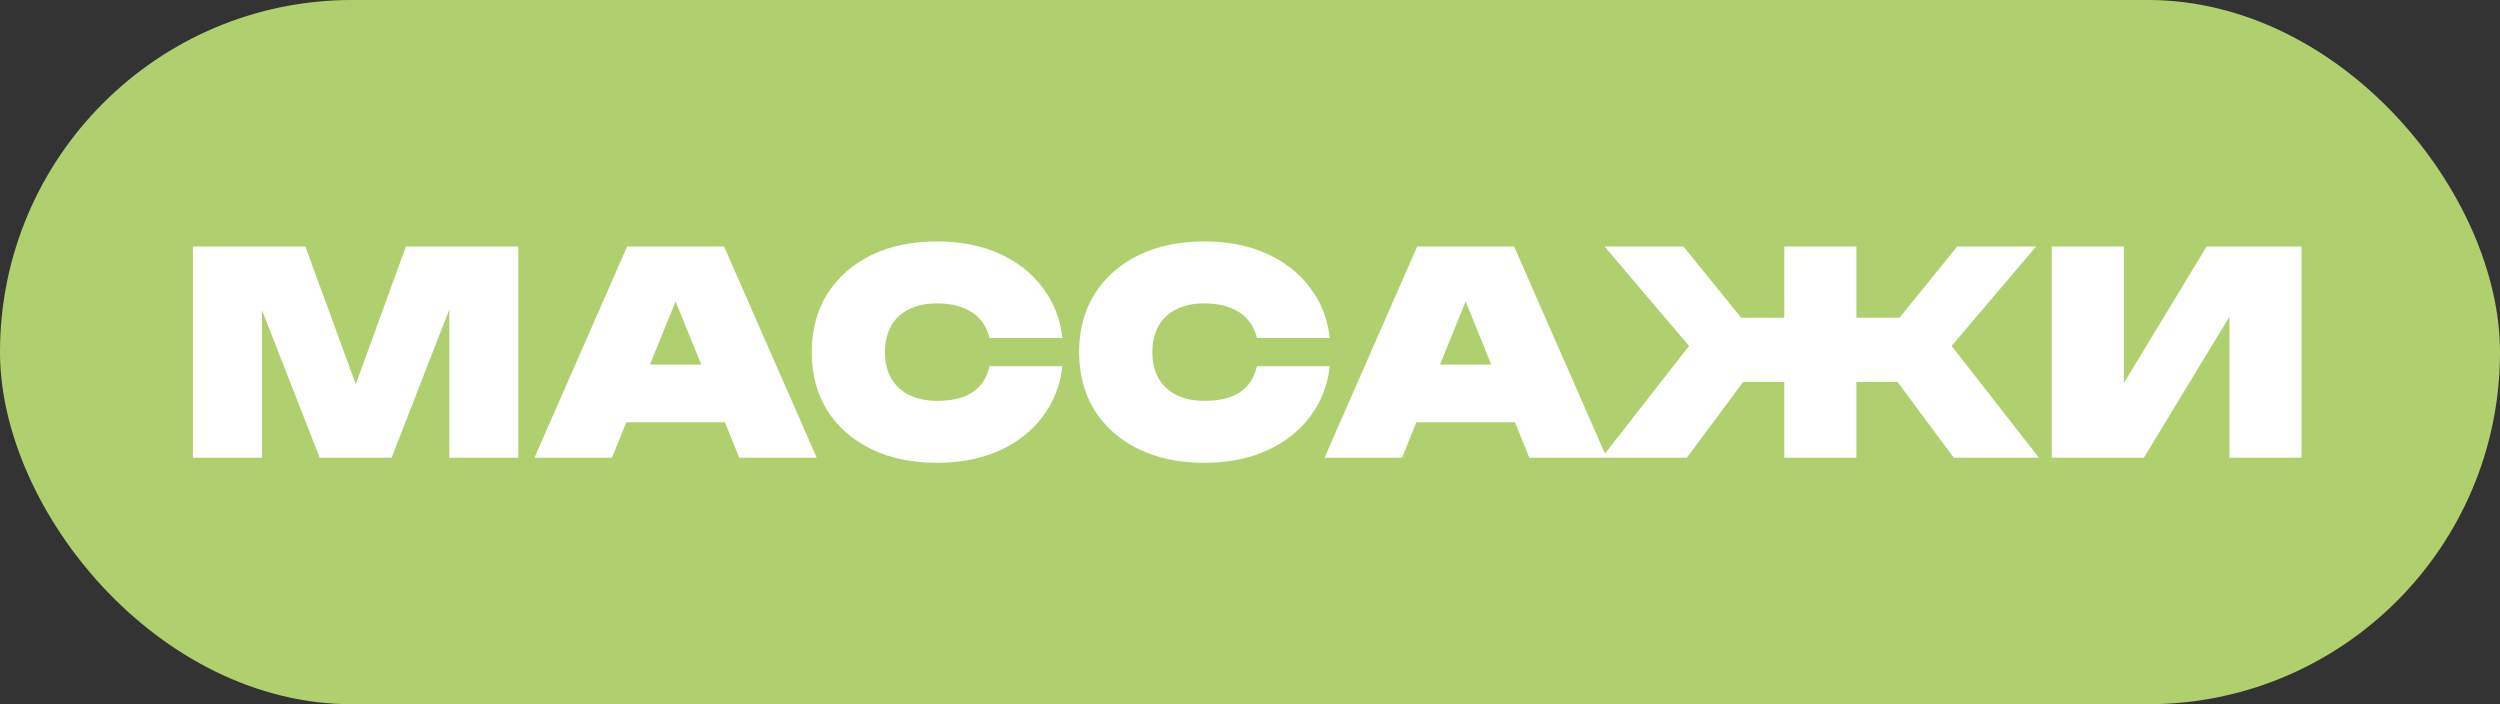
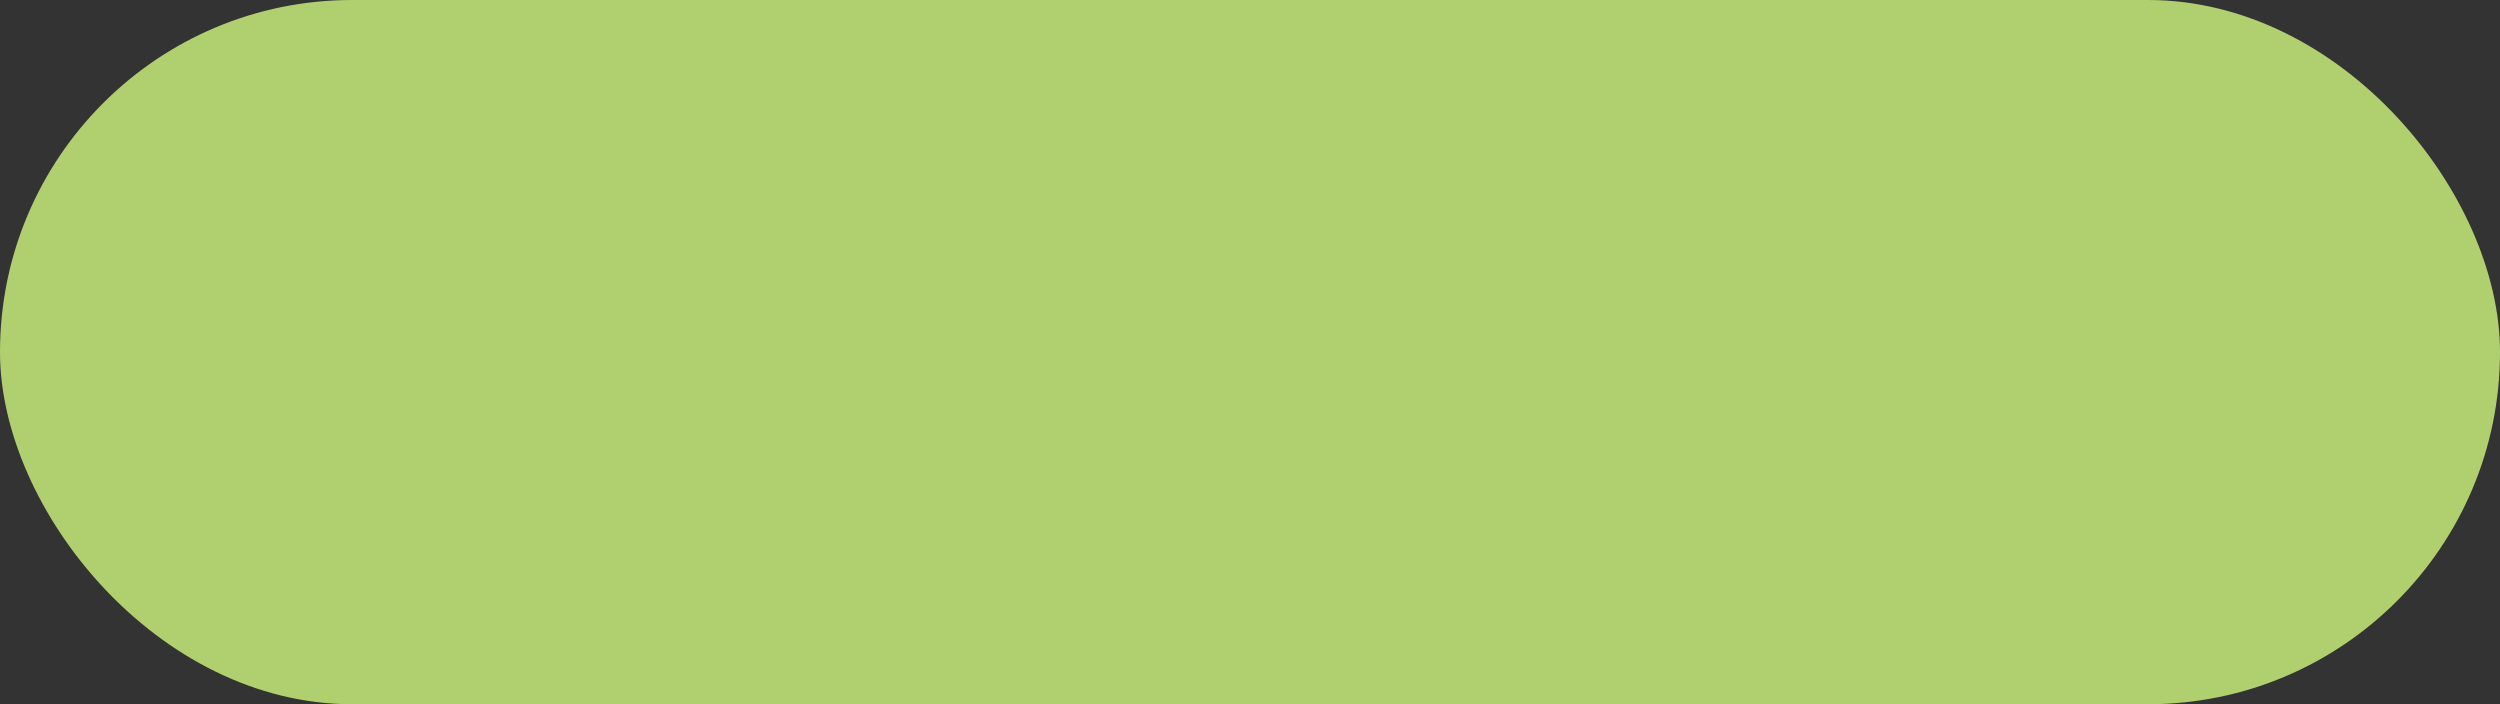
<svg xmlns="http://www.w3.org/2000/svg" width="142" height="40" viewBox="0 0 142 40" fill="none">
  <rect x="0" y="0" width="142" height="40" fill="#333333" stroke="none" />
  <rect width="142" height="40" rx="20" fill="#B0D070" />
-   <path d="M29.44 14V26H25.52V17.584L22.24 26H18.16L14.88 17.616V26H10.96V14H17.344L20.208 21.824L23.056 14H29.44ZM41.126 14L46.39 26H41.99L41.174 23.984H35.574L34.758 26H30.358L35.622 14H41.126ZM36.918 20.704H39.83L38.374 17.12L36.918 20.704ZM60.346 20.8C60.218 21.899 59.839 22.859 59.21 23.68C58.591 24.501 57.77 25.141 56.746 25.6C55.722 26.059 54.548 26.288 53.226 26.288C51.796 26.288 50.548 26.027 49.482 25.504C48.415 24.981 47.583 24.251 46.986 23.312C46.399 22.363 46.106 21.259 46.106 20C46.106 18.741 46.399 17.643 46.986 16.704C47.583 15.755 48.415 15.019 49.482 14.496C50.548 13.973 51.796 13.712 53.226 13.712C54.548 13.712 55.722 13.941 56.746 14.4C57.77 14.859 58.591 15.499 59.21 16.32C59.839 17.141 60.218 18.101 60.346 19.2H56.202C56.106 18.784 55.93 18.432 55.674 18.144C55.418 17.845 55.082 17.621 54.666 17.472C54.26 17.312 53.78 17.232 53.226 17.232C52.607 17.232 52.074 17.344 51.626 17.568C51.188 17.781 50.852 18.096 50.618 18.512C50.383 18.928 50.266 19.424 50.266 20C50.266 20.576 50.383 21.072 50.618 21.488C50.852 21.893 51.188 22.208 51.626 22.432C52.074 22.656 52.607 22.768 53.226 22.768C53.78 22.768 54.26 22.699 54.666 22.56C55.082 22.411 55.418 22.192 55.674 21.904C55.93 21.605 56.106 21.237 56.202 20.8H60.346ZM75.533 20.8C75.405 21.899 75.027 22.859 74.397 23.68C73.779 24.501 72.957 25.141 71.933 25.6C70.909 26.059 69.736 26.288 68.413 26.288C66.984 26.288 65.736 26.027 64.669 25.504C63.603 24.981 62.771 24.251 62.173 23.312C61.587 22.363 61.293 21.259 61.293 20C61.293 18.741 61.587 17.643 62.173 16.704C62.771 15.755 63.603 15.019 64.669 14.496C65.736 13.973 66.984 13.712 68.413 13.712C69.736 13.712 70.909 13.941 71.933 14.4C72.957 14.859 73.779 15.499 74.397 16.32C75.027 17.141 75.405 18.101 75.533 19.2H71.389C71.293 18.784 71.117 18.432 70.861 18.144C70.605 17.845 70.269 17.621 69.853 17.472C69.448 17.312 68.968 17.232 68.413 17.232C67.795 17.232 67.261 17.344 66.813 17.568C66.376 17.781 66.04 18.096 65.805 18.512C65.571 18.928 65.453 19.424 65.453 20C65.453 20.576 65.571 21.072 65.805 21.488C66.04 21.893 66.376 22.208 66.813 22.432C67.261 22.656 67.795 22.768 68.413 22.768C68.968 22.768 69.448 22.699 69.853 22.56C70.269 22.411 70.605 22.192 70.861 21.904C71.117 21.605 71.293 21.237 71.389 20.8H75.533ZM86.001 14L91.265 26H86.865L86.049 23.984H80.449L79.633 26H75.233L80.497 14H86.001ZM81.793 20.704H84.705L83.249 17.12L81.793 20.704ZM101.347 26V21.696H99.011L95.811 26H90.979L95.939 19.648L91.139 14H95.619L98.899 18.048H101.347V14H105.443V18.048H107.891L111.171 14H115.651L110.851 19.648L115.811 26H110.979L107.779 21.696H105.443V26H101.347ZM116.538 26V14H120.634V21.76L125.338 14H130.73V26H126.634V17.984L121.77 26H116.538Z" fill="white" />
</svg>